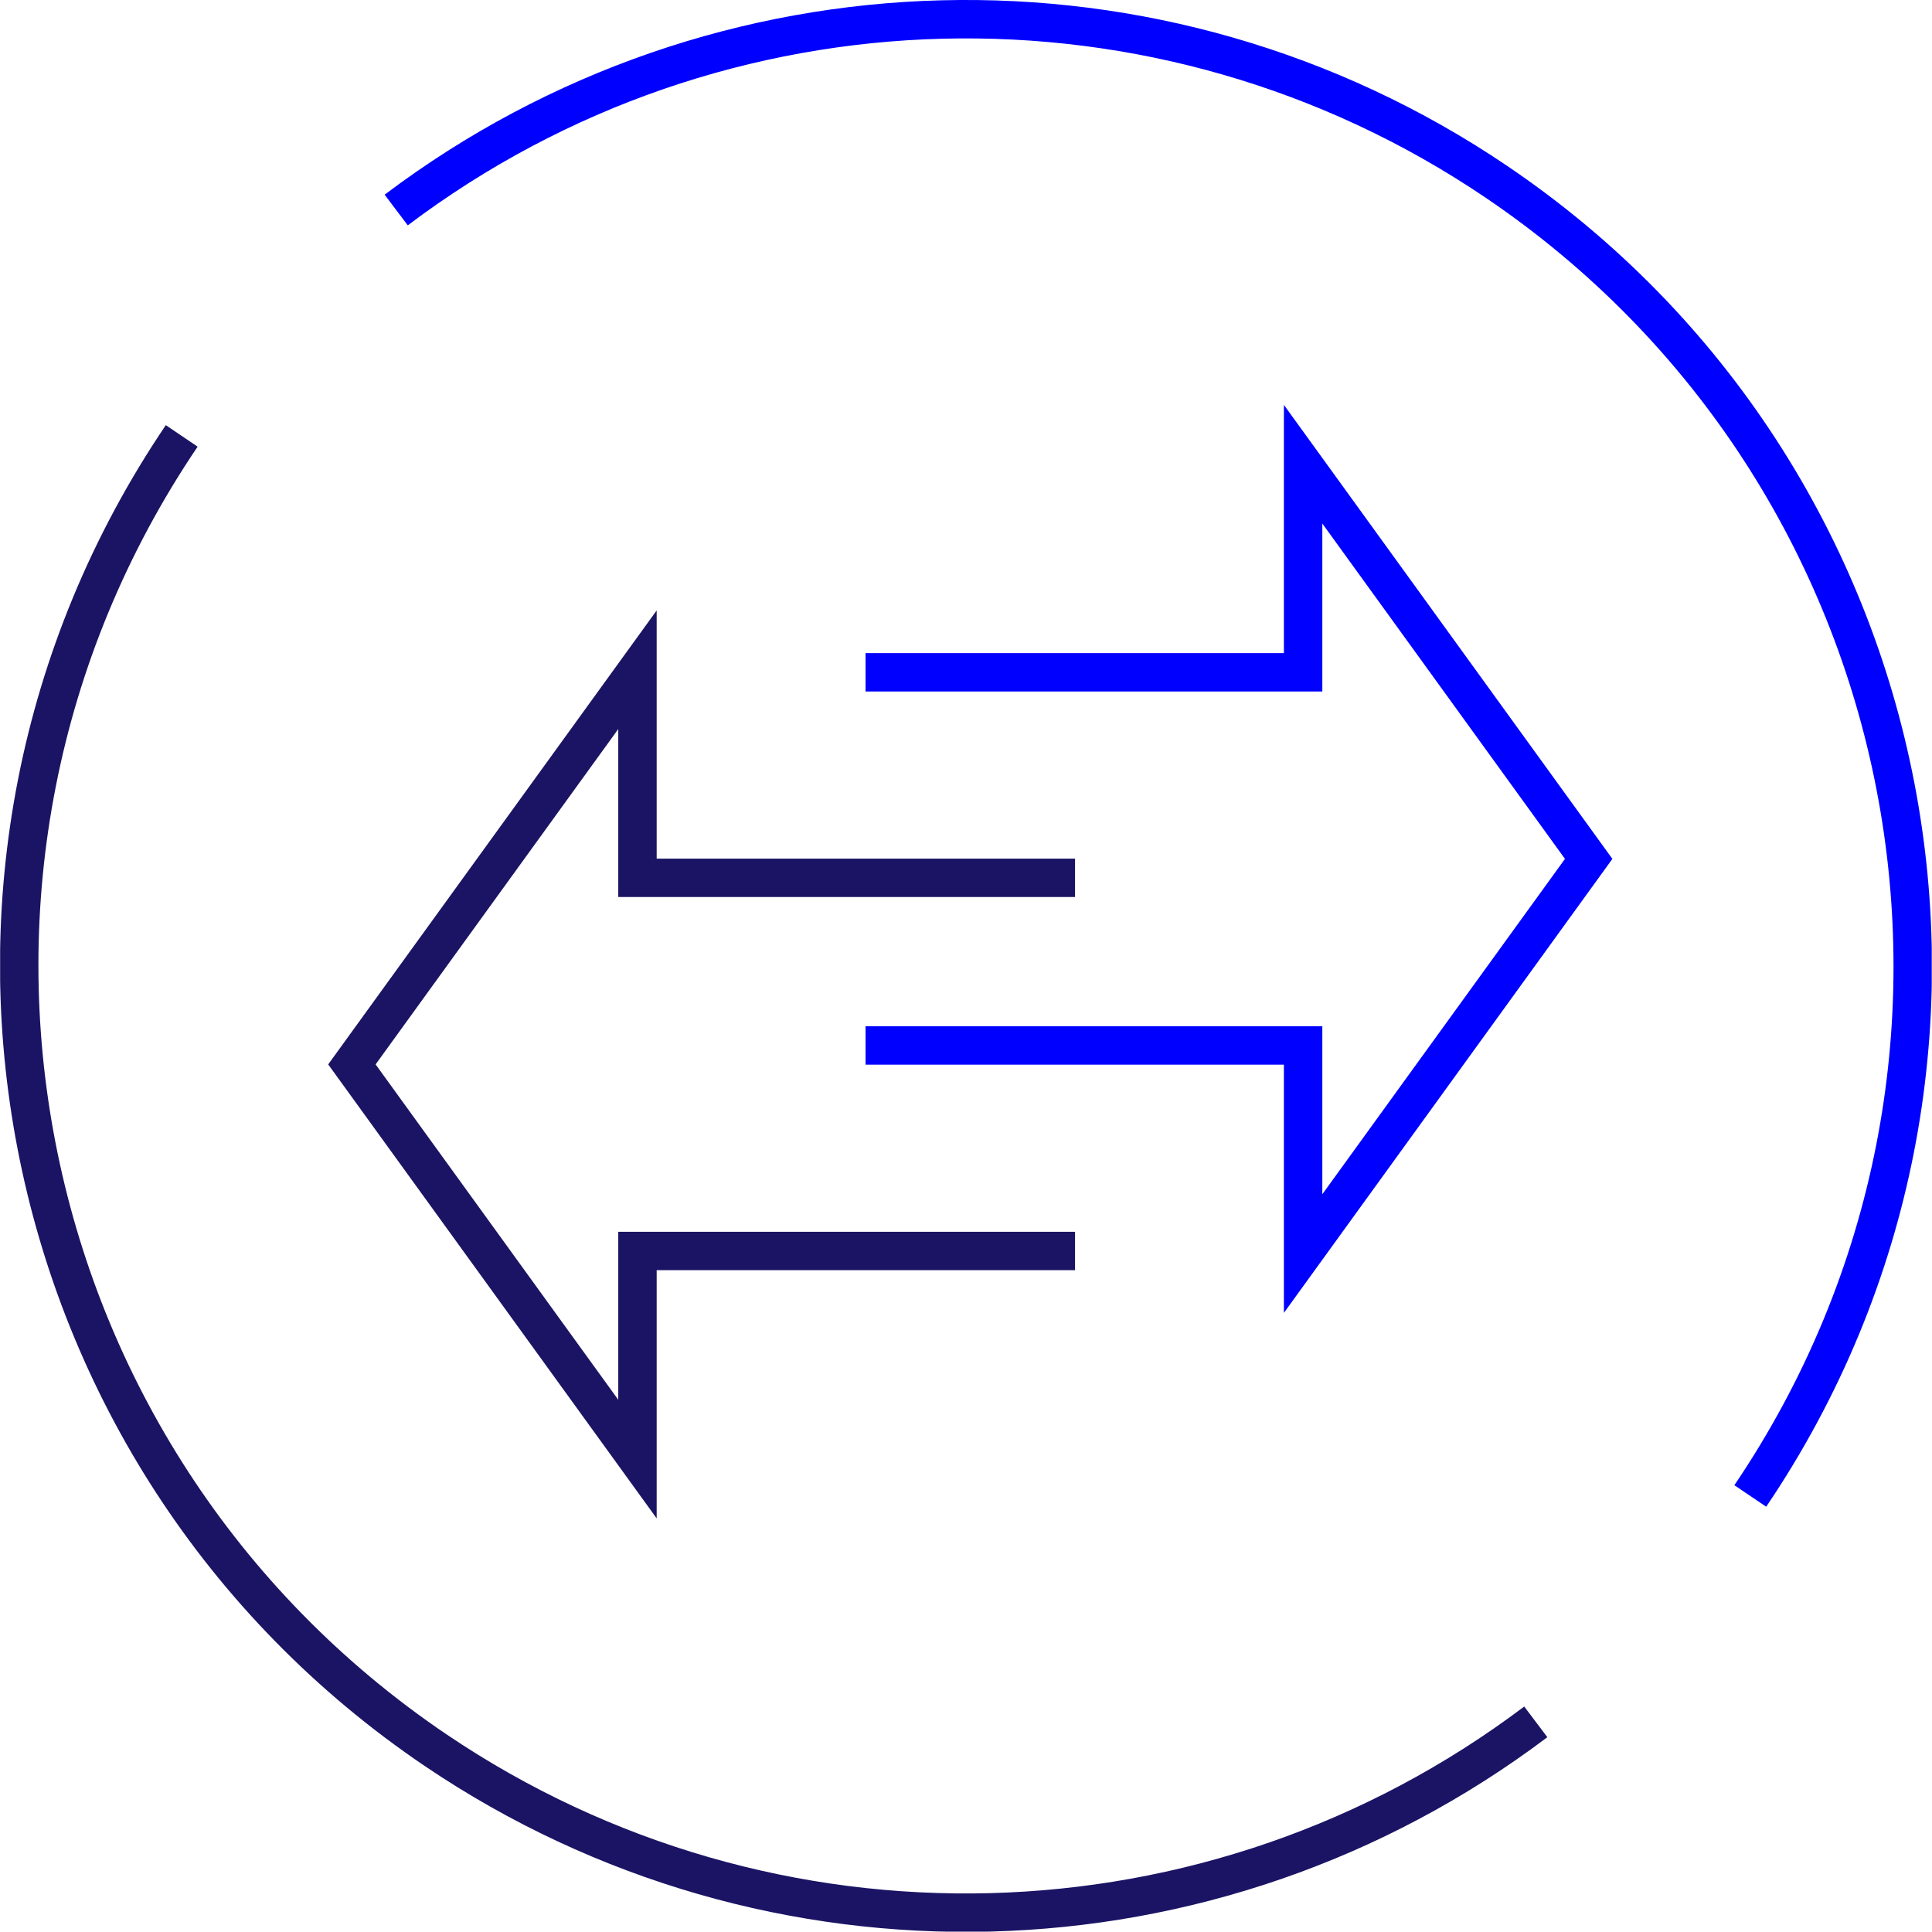
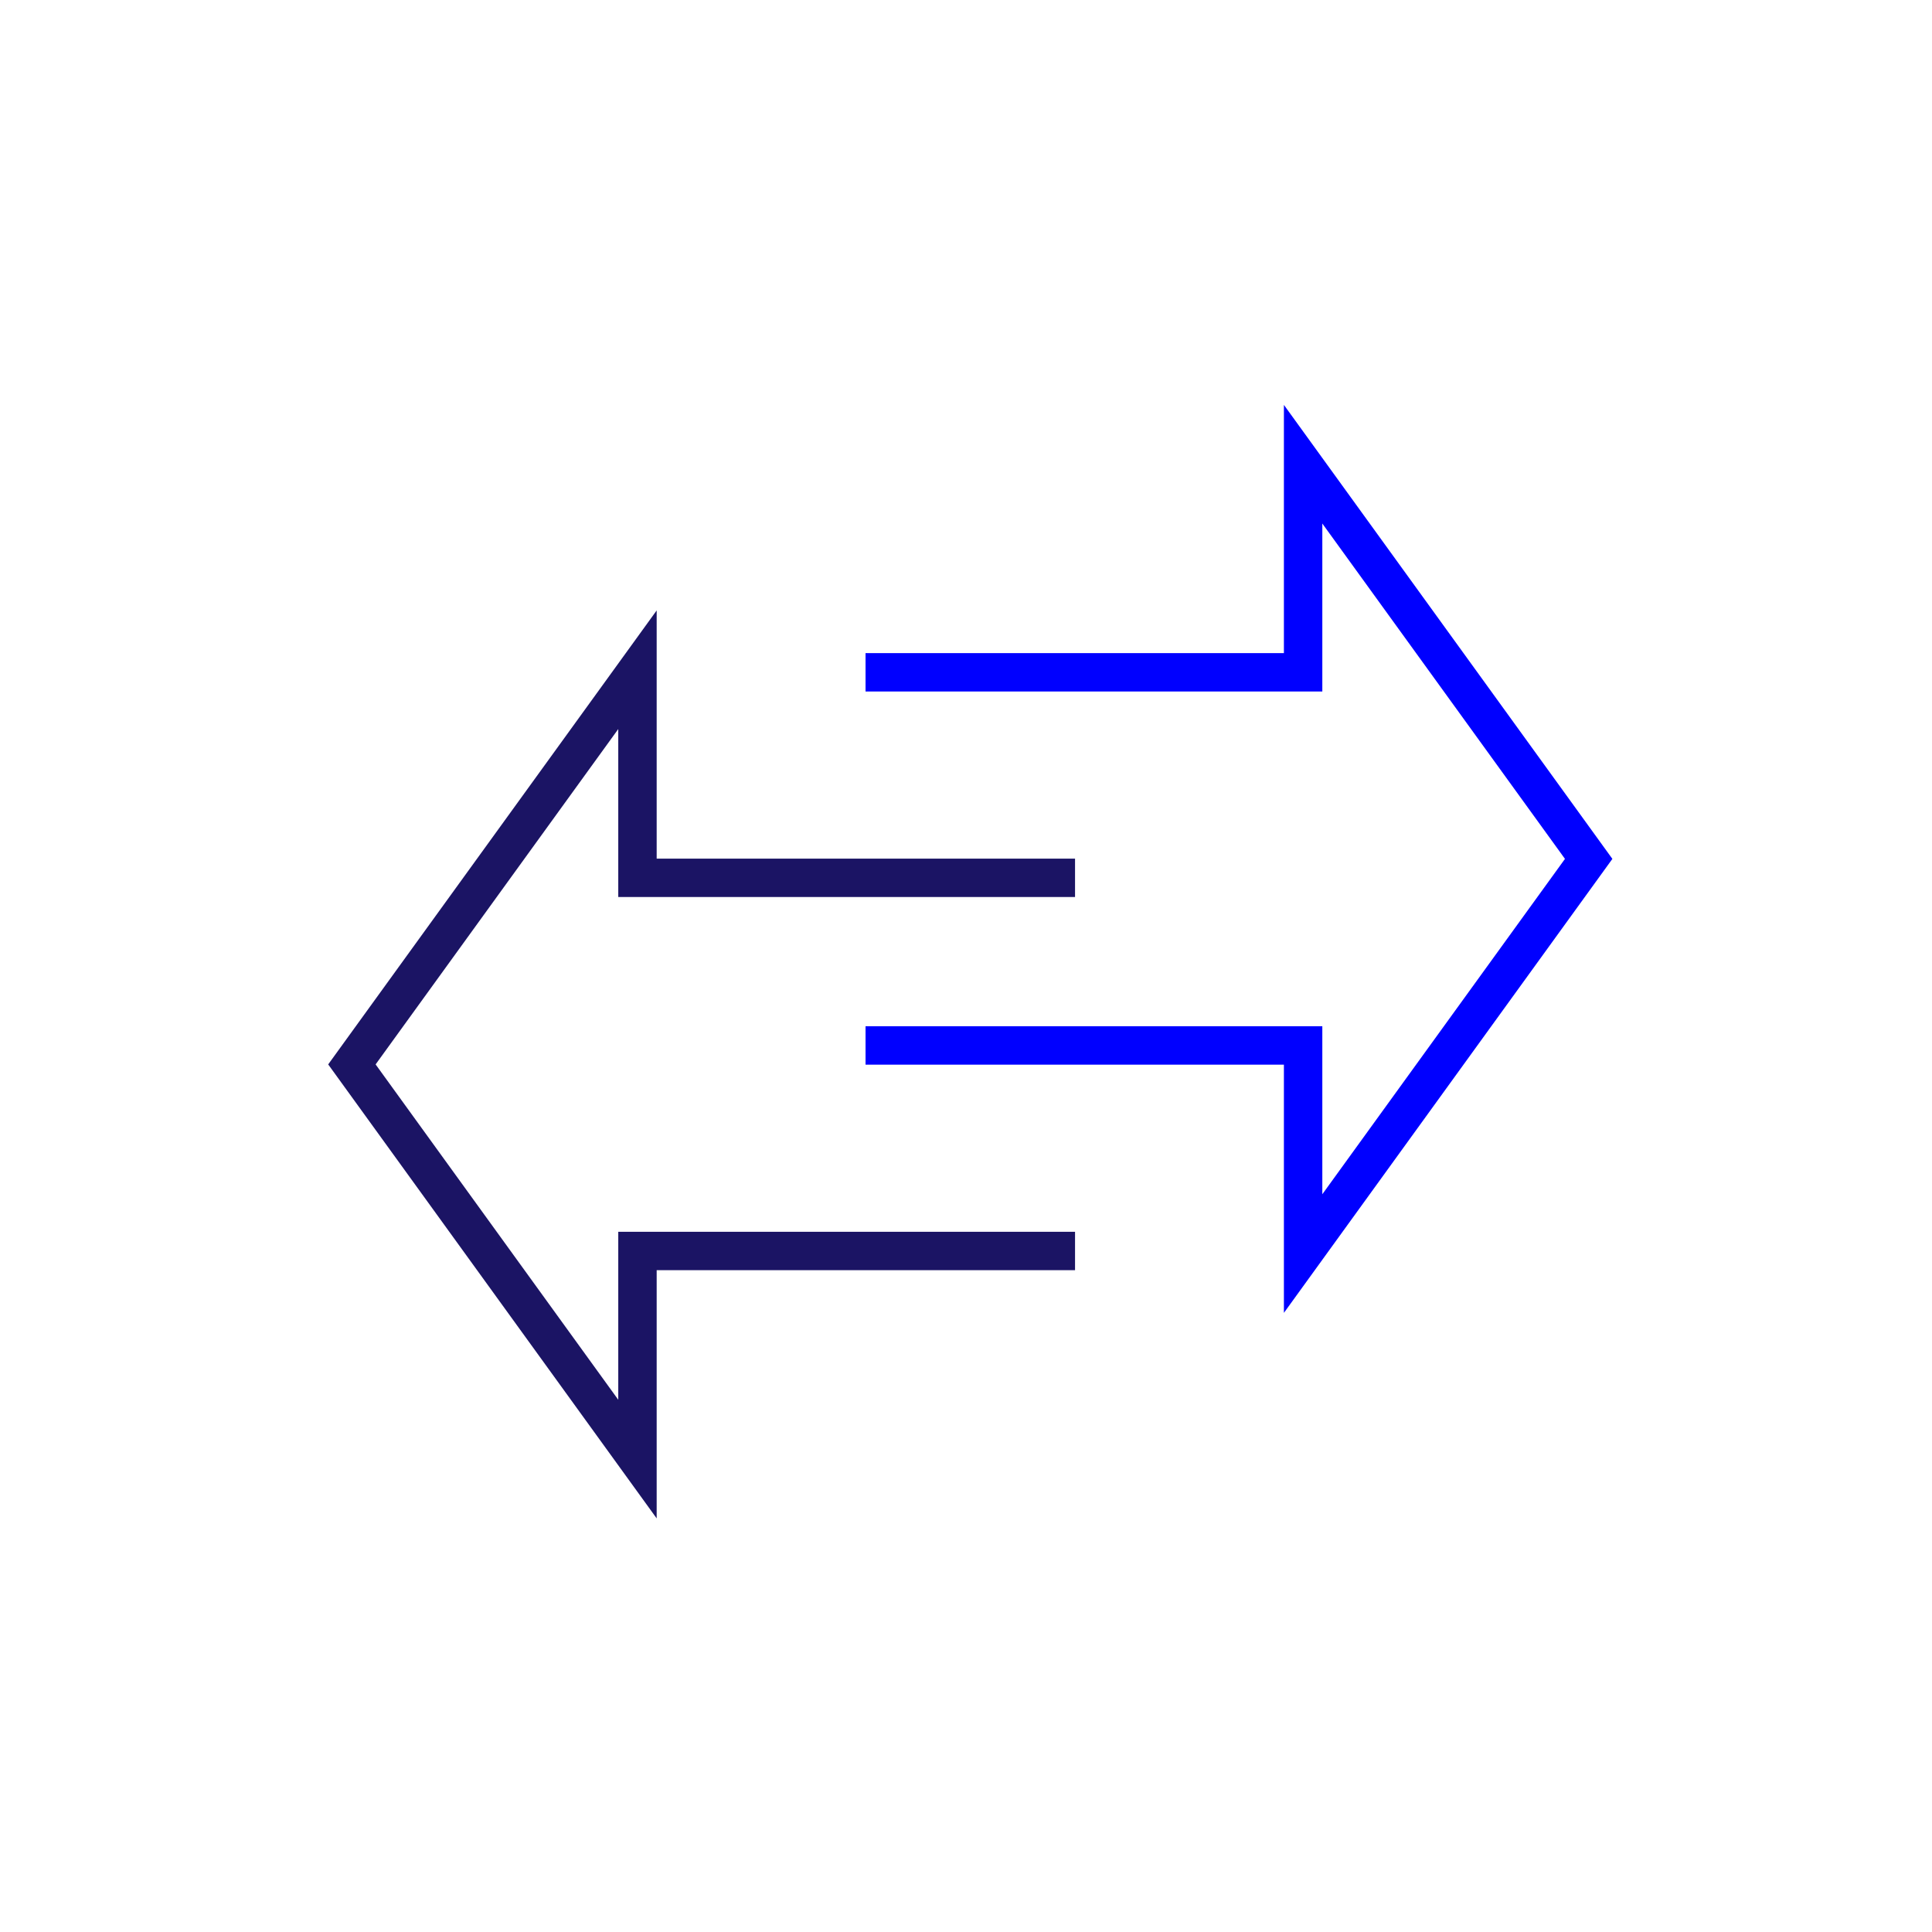
<svg xmlns="http://www.w3.org/2000/svg" id="Layer_1" data-name="Layer 1" viewBox="0 0 150.87 150.85">
  <defs>
    <style>      .cls-1 {        stroke: #1b1464;      }      .cls-1, .cls-2 {        stroke-miterlimit: 10;        stroke-width: 3px;      }      .cls-1, .cls-2, .cls-3 {        fill: none;      }      .cls-2 {        stroke: blue;      }      .cls-4 {        clip-path: url(#clippath);      }    </style>
    <clipPath id="clippath">
      <rect class="cls-3" x=".01" y="0" width="150.84" height="150.84" />
    </clipPath>
  </defs>
  <g class="cls-4">
    <g id="Group_28" data-name="Group 28">
-       <path id="Path_55" data-name="Path 55" class="cls-2" d="m136.68,116.82c22.86-33.82,13.98-79.78-19.85-102.64C90.67-3.51,56.15-2.62,30.94,16.4" />
-       <path id="Path_56" data-name="Path 56" class="cls-1" d="m14.19,34.04C-8.68,67.86.21,113.81,34.03,136.68c26.17,17.69,60.68,16.8,85.9-2.22" />
      <path id="Path_57" data-name="Path 57" class="cls-2" d="m67.59,81.64h34.17v16.25l22.3-30.82-22.3-30.82v16.25h-34.17" />
      <path id="Path_58" data-name="Path 58" class="cls-1" d="m83.95,68.55h-34.17v-16.25l-22.3,30.82,22.3,30.82v-16.25h34.17" />
    </g>
  </g>
</svg>